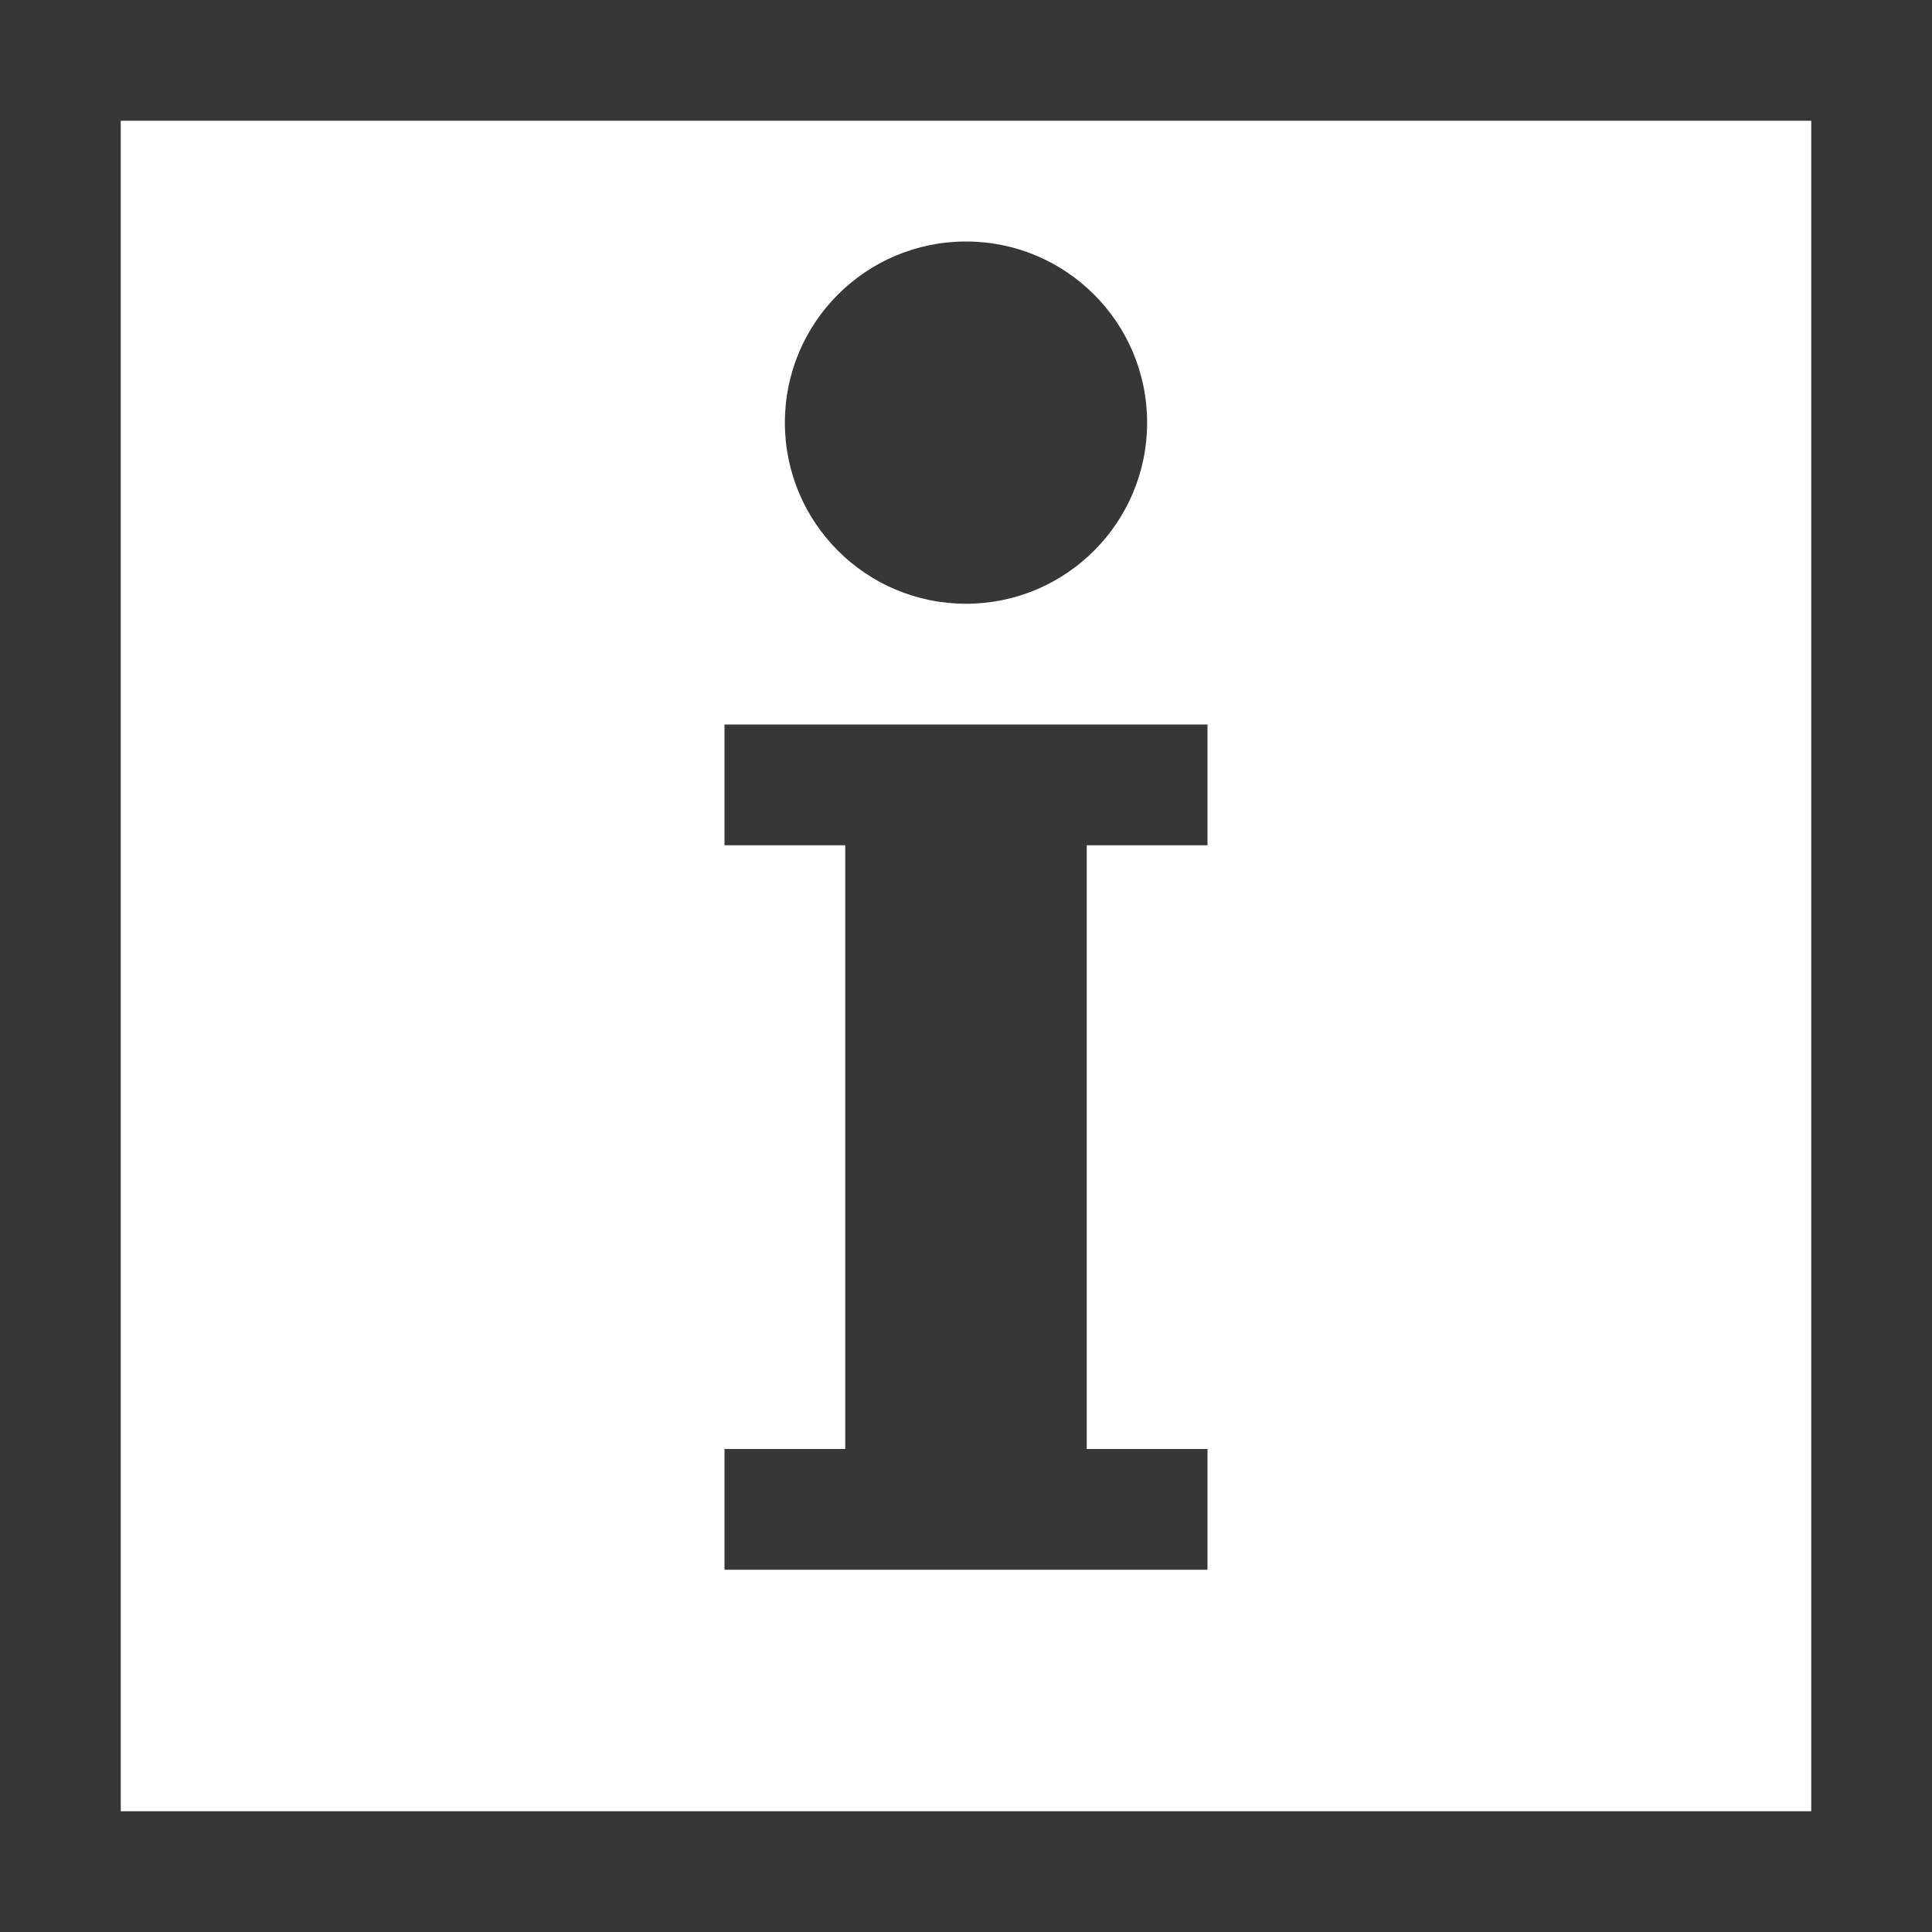
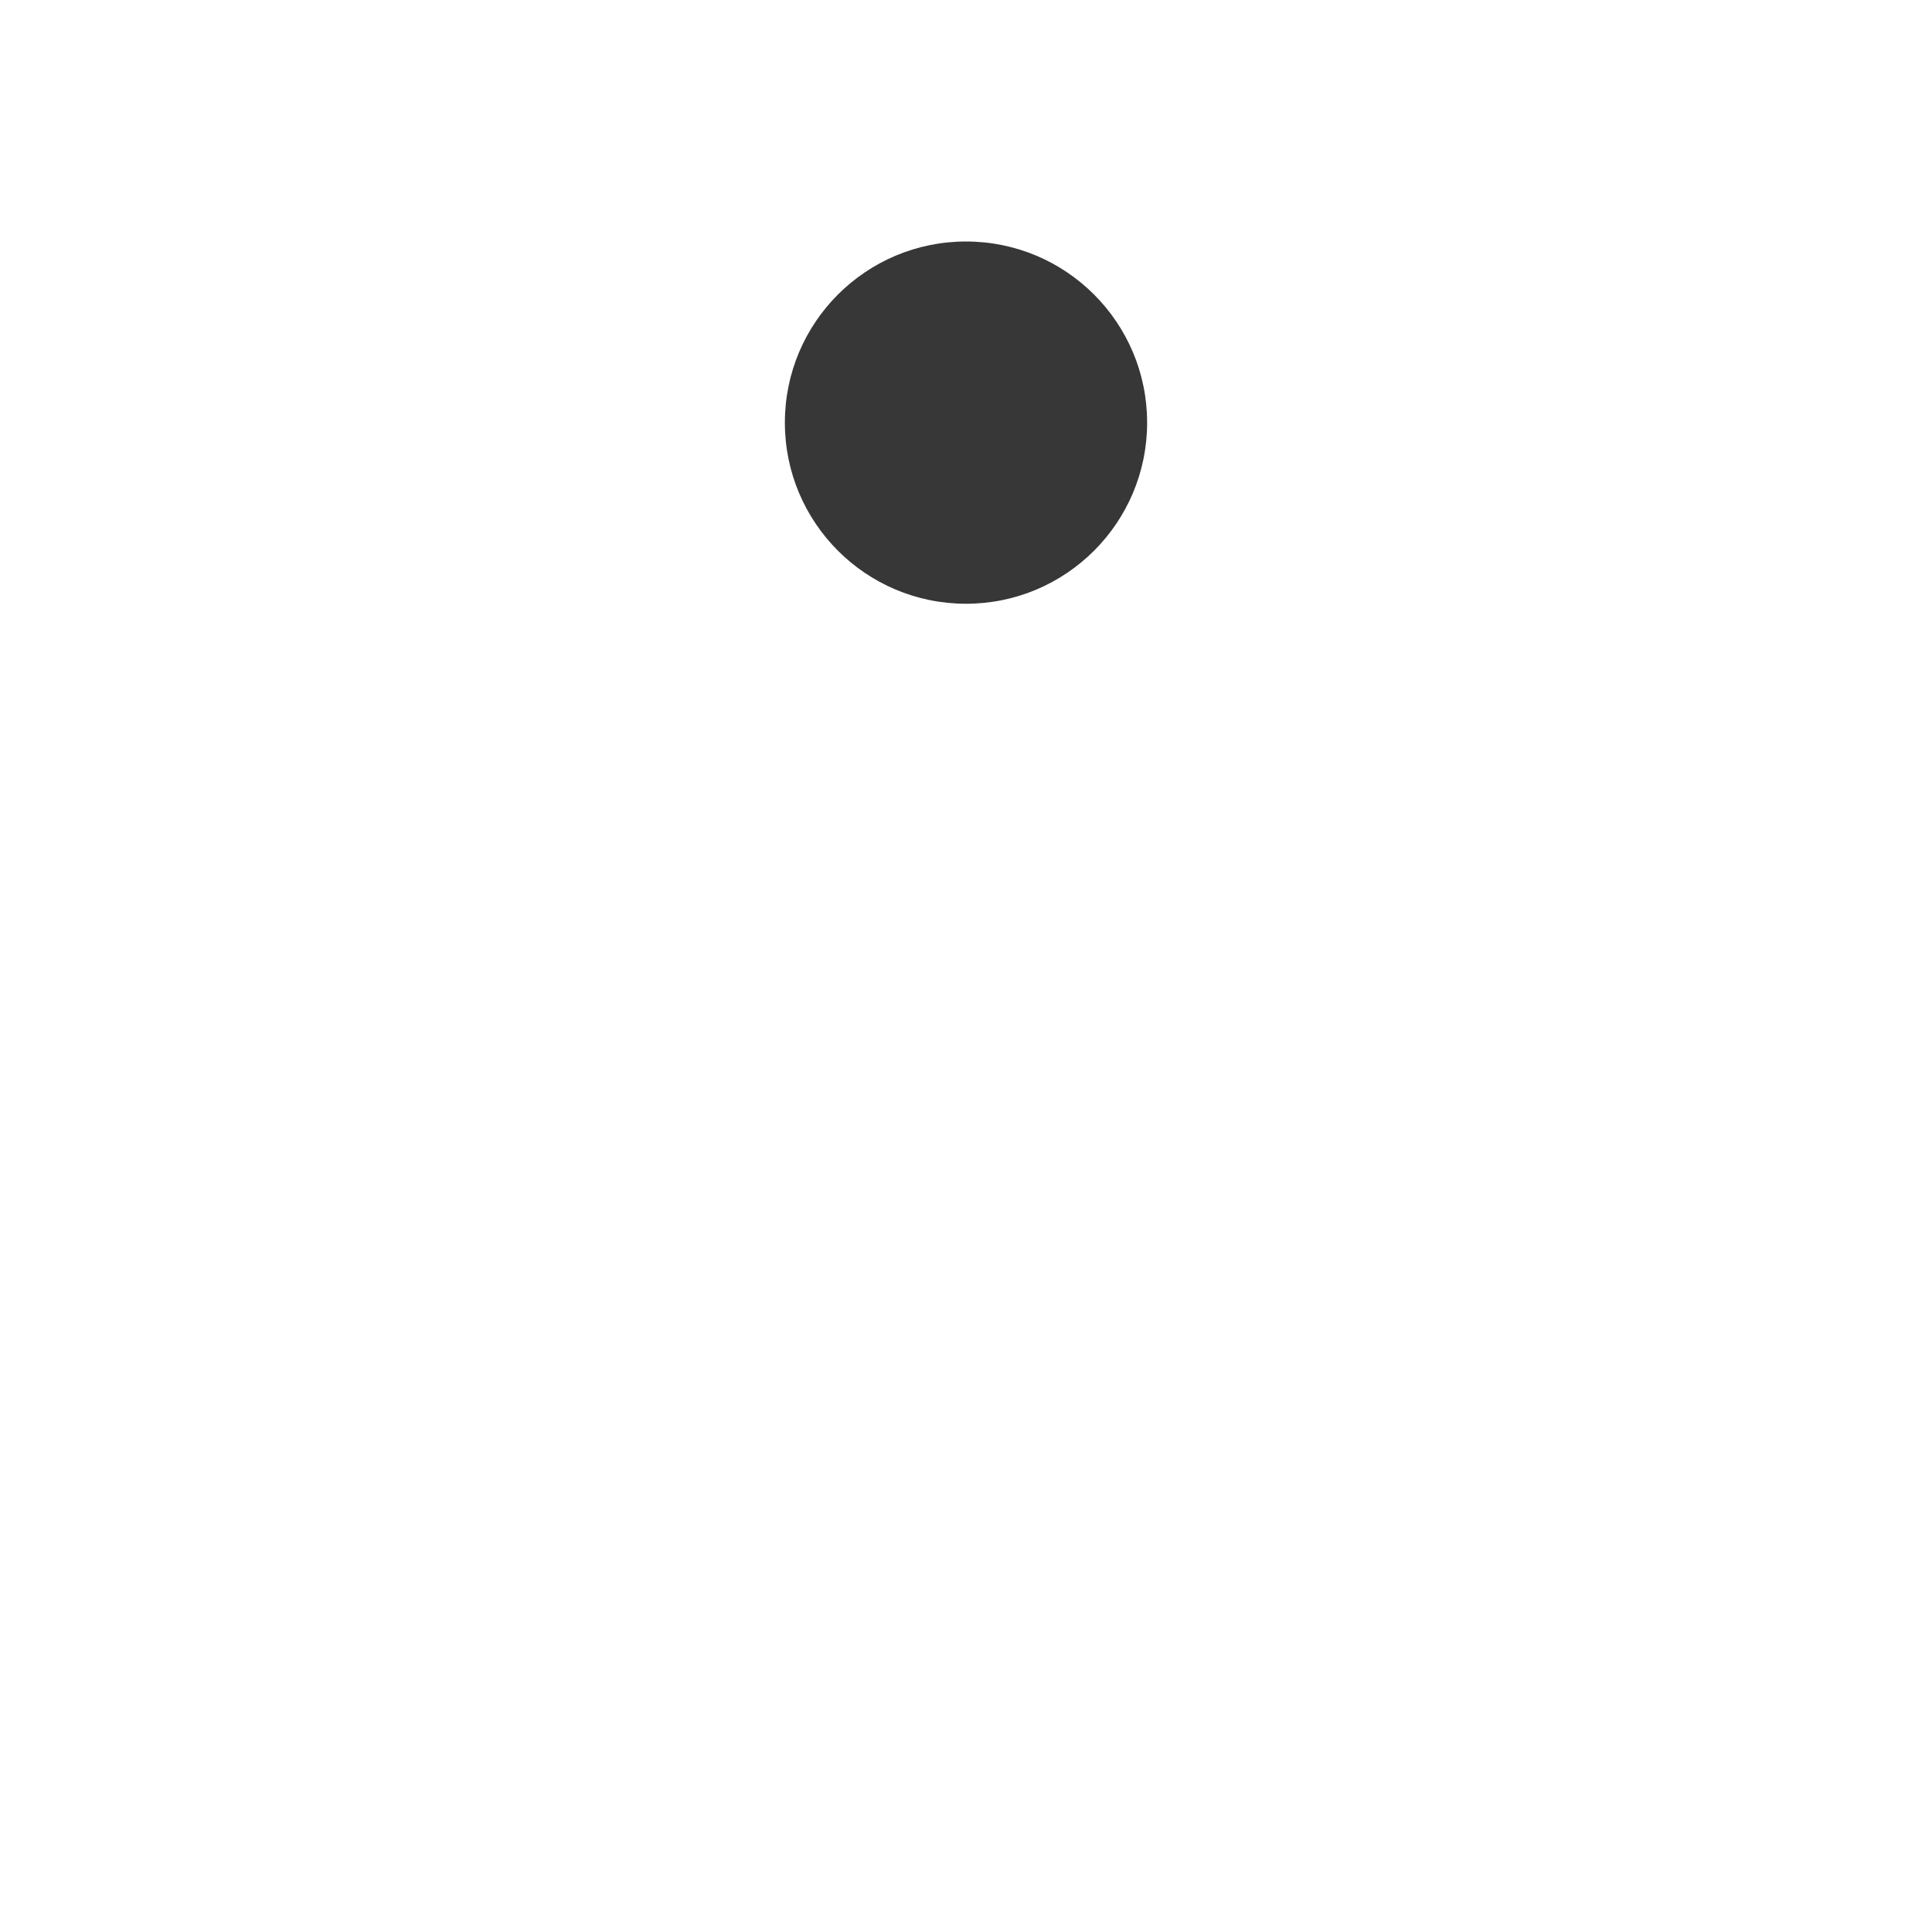
<svg xmlns="http://www.w3.org/2000/svg" width="800px" height="800px" viewBox="0 0 16 16" id="svg3771" version="1.1">
  <g id="layer1" transform="translate(0 -16)" style="display:inline">
-     <path style="opacity:1;vector-effect:none;fill:#373737;fill-opacity:1;stroke:none;stroke-width:4;stroke-linecap:square;stroke-linejoin:round;stroke-miterlimit:4;stroke-dasharray:none;stroke-dashoffset:3.2;stroke-opacity:.551" d="M0 0v16h16V0zm1 1h14v14H1z" transform="translate(0 16)" id="rect950" />
    <circle r="1.5" style="opacity:1;vector-effect:none;fill:#373737;fill-opacity:1;stroke:none;stroke-width:.75;stroke-linecap:square;stroke-linejoin:round;stroke-miterlimit:4;stroke-dasharray:none;stroke-dashoffset:3.2;stroke-opacity:1" id="path957" cx="8" cy="19.5" />
-     <path style="opacity:1;vector-effect:none;fill:#373737;fill-opacity:1;stroke:none;stroke-width:1;stroke-linecap:square;stroke-linejoin:round;stroke-miterlimit:4;stroke-dasharray:none;stroke-dashoffset:3.2;stroke-opacity:1" d="M6 22v1h1v5H6v1h4v-1H9v-5h1v-1z" id="rect959" />
  </g>
</svg>